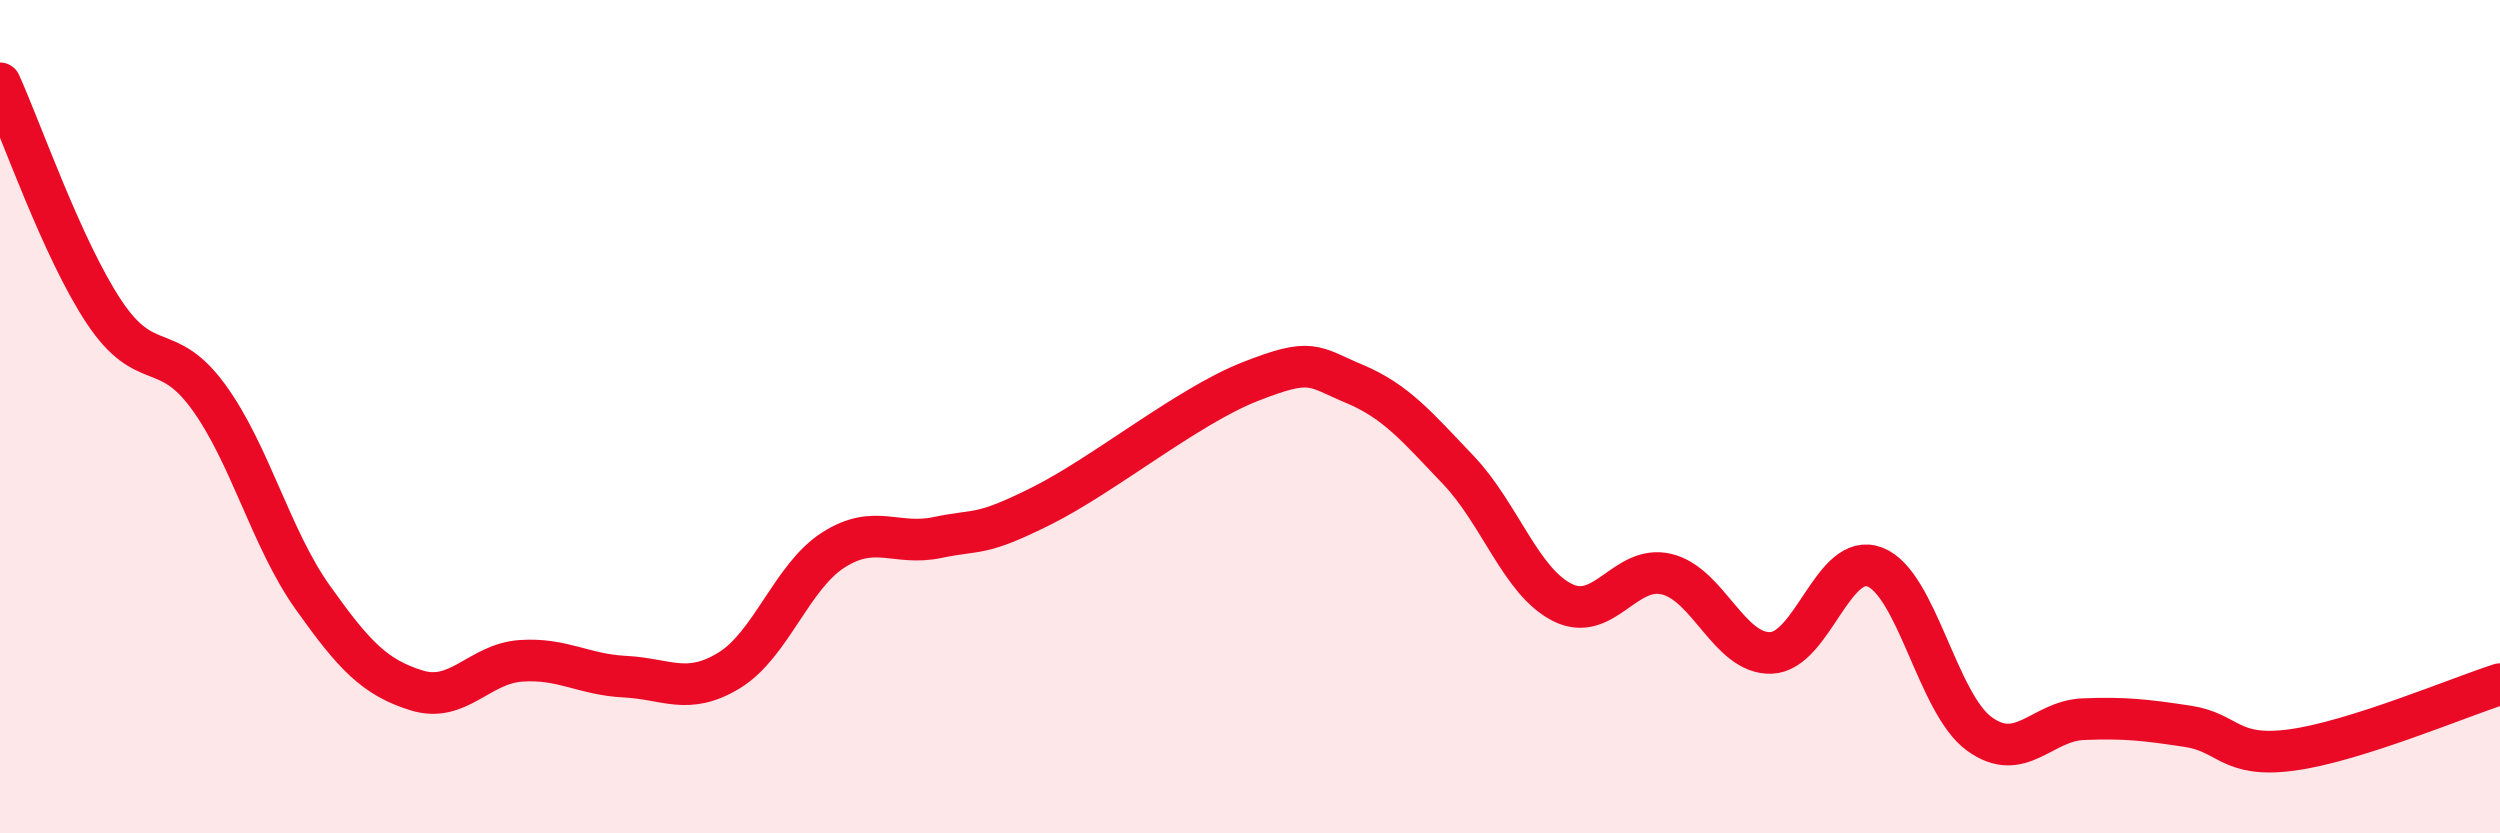
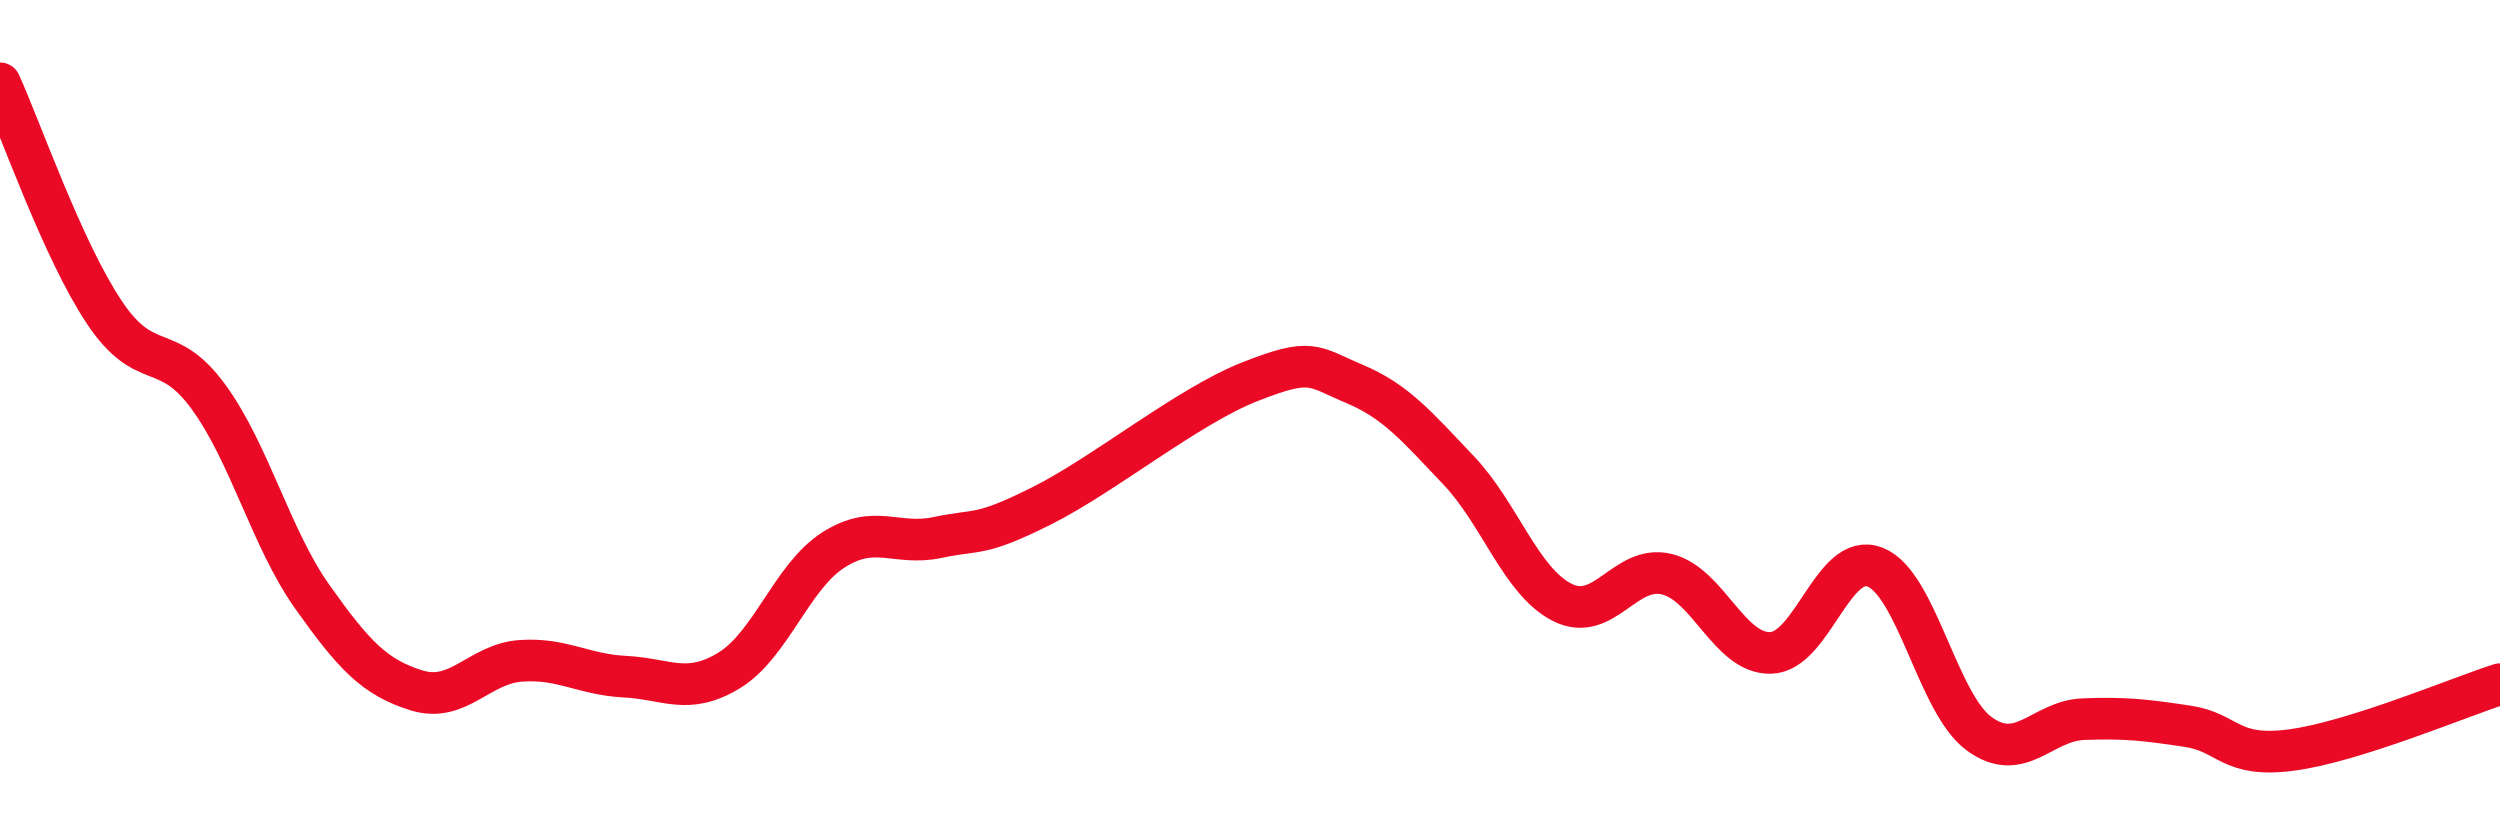
<svg xmlns="http://www.w3.org/2000/svg" width="60" height="20" viewBox="0 0 60 20">
-   <path d="M 0,2 C 0.5,3.1 1.5,5.99 2.5,7.49 C 3.5,8.99 4,8.15 5,9.52 C 6,10.89 6.5,12.92 7.5,14.33 C 8.5,15.74 9,16.26 10,16.57 C 11,16.88 11.5,15.93 12.5,15.86 C 13.5,15.79 14,16.19 15,16.24 C 16,16.29 16.5,16.7 17.5,16.09 C 18.5,15.48 19,13.84 20,13.2 C 21,12.56 21.5,13.11 22.5,12.9 C 23.5,12.69 23.5,12.89 25,12.14 C 26.5,11.39 28.5,9.75 30,9.16 C 31.5,8.57 31.5,8.79 32.5,9.21 C 33.5,9.63 34,10.23 35,11.28 C 36,12.33 36.5,13.96 37.5,14.46 C 38.5,14.96 39,13.54 40,13.78 C 41,14.02 41.5,15.7 42.5,15.67 C 43.5,15.64 44,13.22 45,13.61 C 46,14 46.5,16.88 47.5,17.61 C 48.5,18.34 49,17.3 50,17.26 C 51,17.22 51.5,17.28 52.5,17.43 C 53.5,17.58 53.5,18.2 55,18 C 56.5,17.8 59,16.74 60,16.42L60 20L0 20Z" fill="#EB0A25" opacity="0.1" stroke-linecap="round" stroke-linejoin="round" />
  <path d="M 0,2 C 0.5,3.1 1.5,5.99 2.5,7.49 C 3.5,8.99 4,8.15 5,9.52 C 6,10.89 6.5,12.92 7.5,14.33 C 8.5,15.74 9,16.26 10,16.57 C 11,16.88 11.5,15.93 12.5,15.86 C 13.5,15.79 14,16.19 15,16.24 C 16,16.29 16.5,16.7 17.5,16.09 C 18.5,15.48 19,13.84 20,13.2 C 21,12.56 21.5,13.11 22.5,12.9 C 23.5,12.69 23.5,12.89 25,12.14 C 26.5,11.39 28.5,9.75 30,9.16 C 31.5,8.57 31.5,8.79 32.5,9.21 C 33.5,9.63 34,10.23 35,11.28 C 36,12.33 36.5,13.96 37.5,14.46 C 38.5,14.96 39,13.54 40,13.78 C 41,14.02 41.5,15.7 42.5,15.67 C 43.5,15.64 44,13.22 45,13.61 C 46,14 46.5,16.88 47.5,17.61 C 48.5,18.34 49,17.3 50,17.26 C 51,17.22 51.5,17.28 52.5,17.43 C 53.5,17.58 53.5,18.2 55,18 C 56.5,17.8 59,16.74 60,16.42" stroke="#EB0A25" stroke-width="1" fill="none" stroke-linecap="round" stroke-linejoin="round" />
</svg>